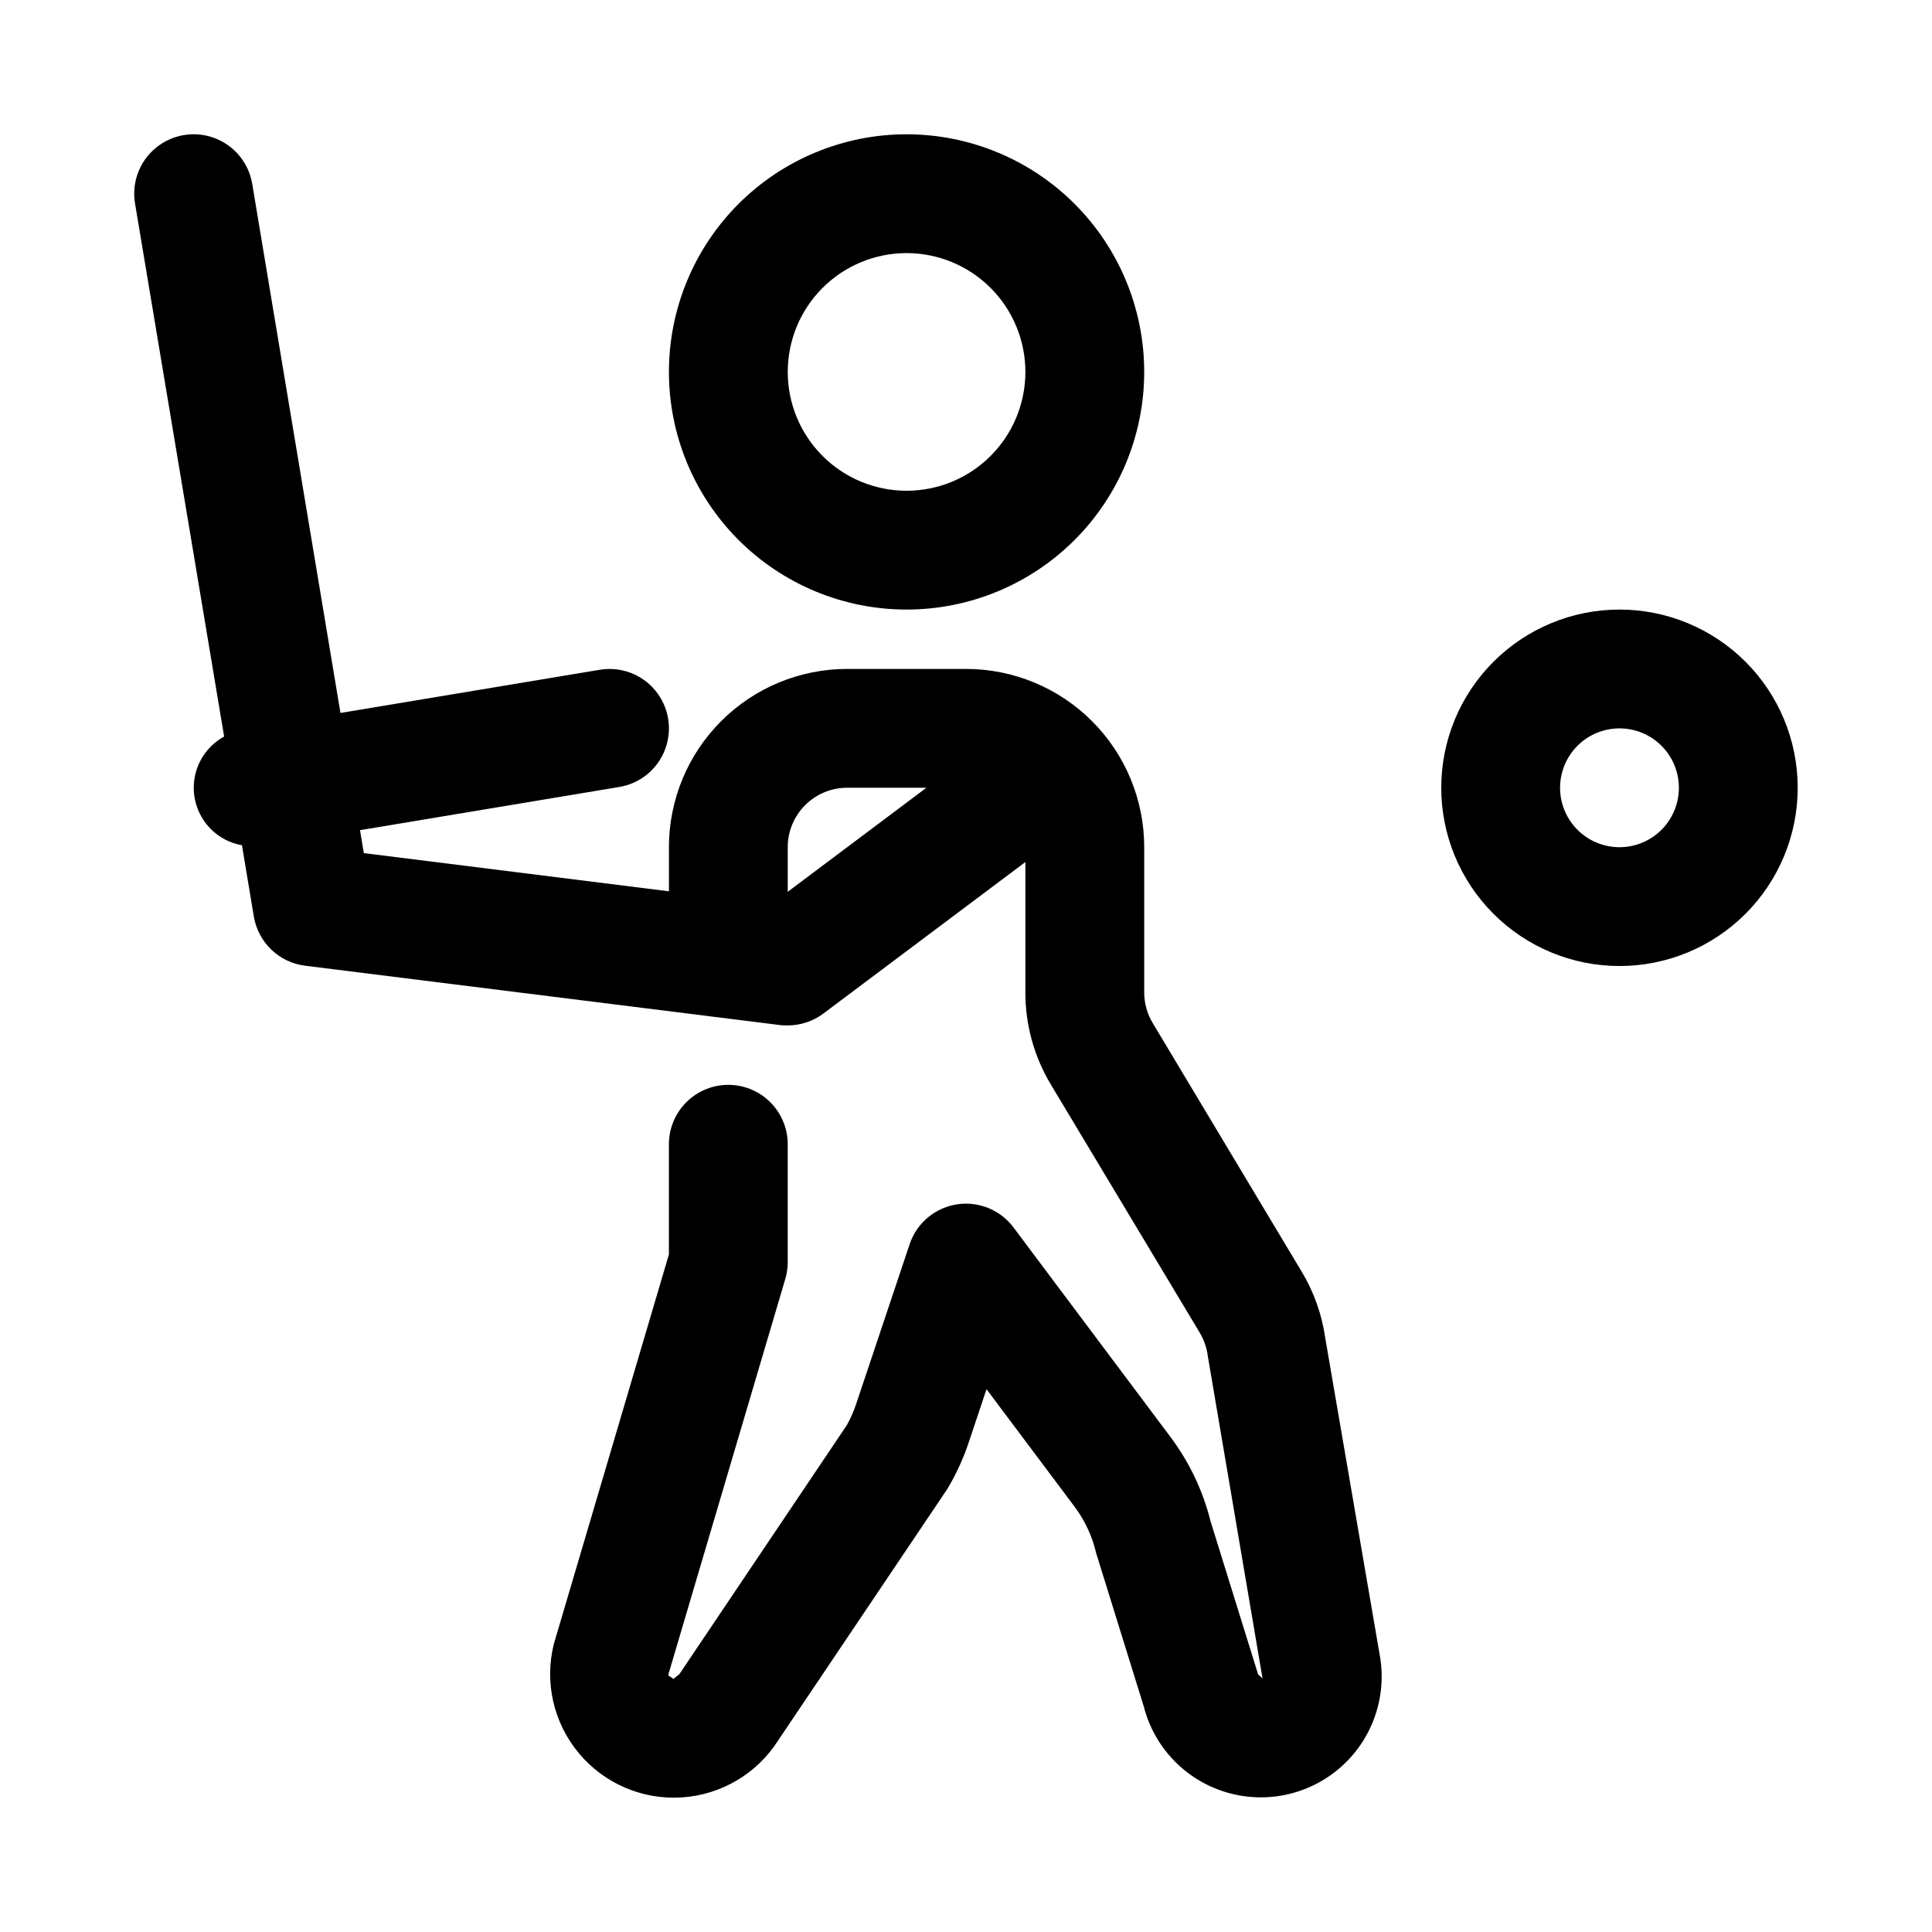
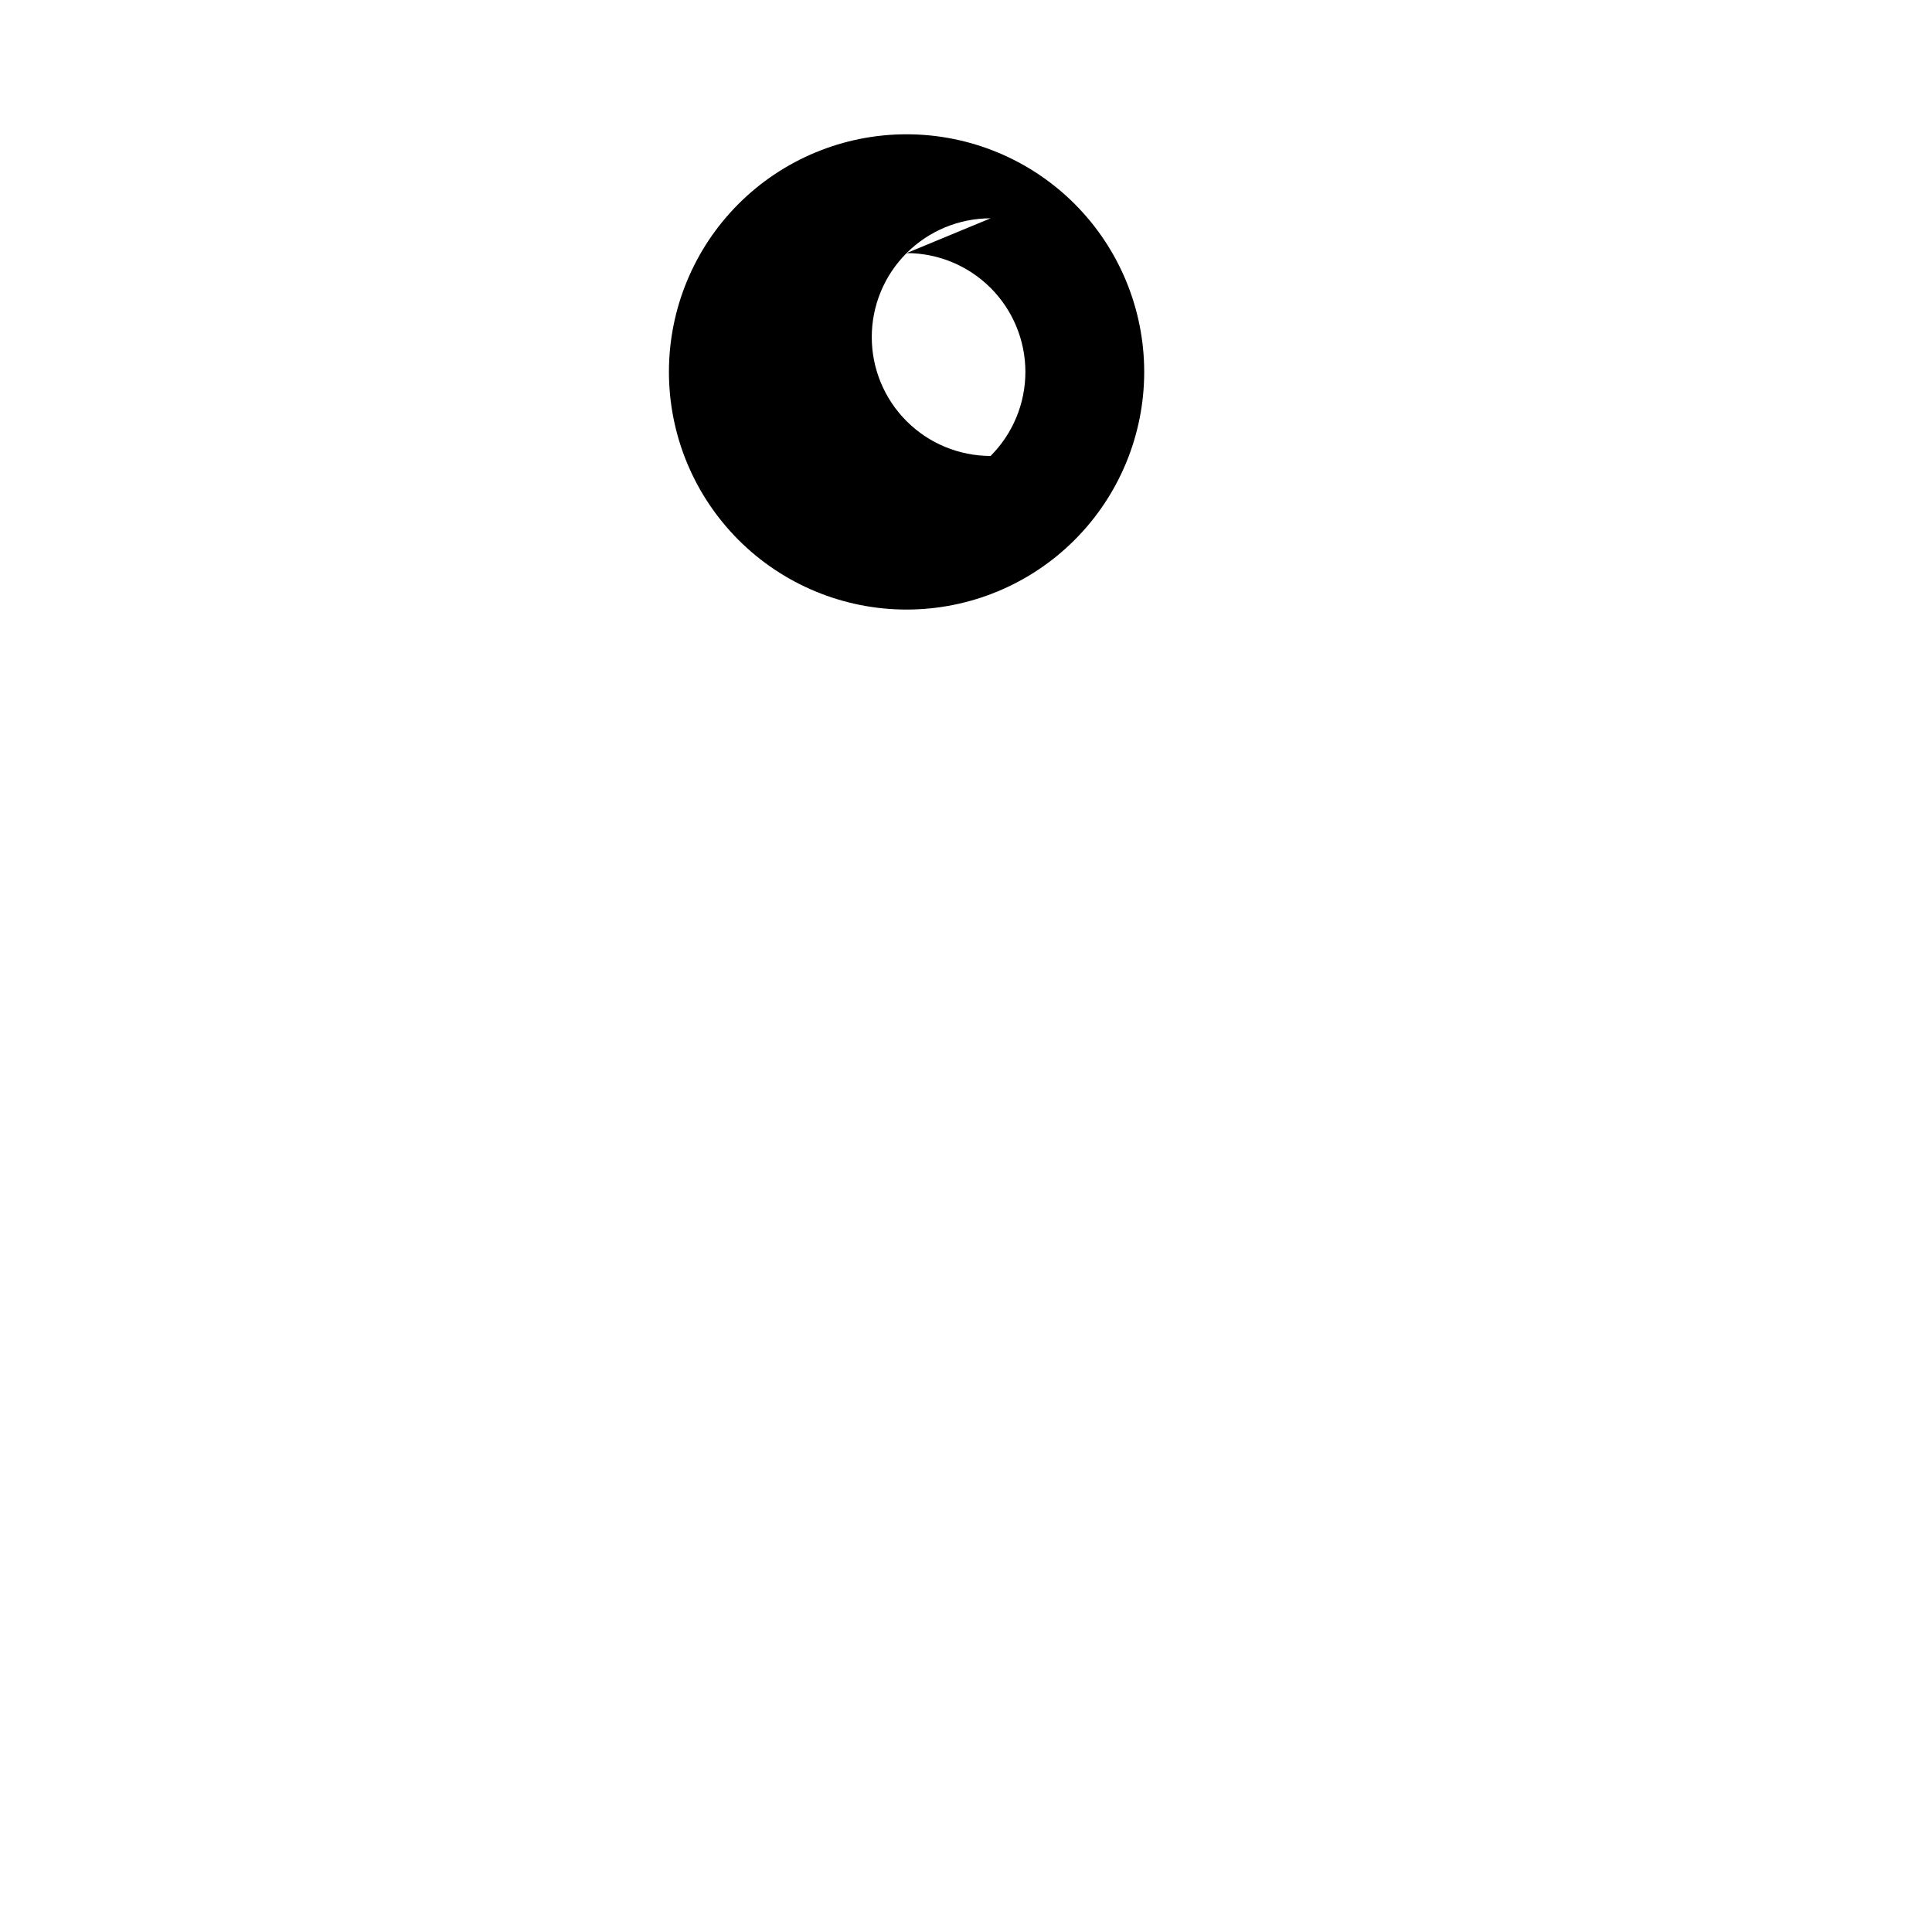
<svg xmlns="http://www.w3.org/2000/svg" fill="#000000" width="800px" height="800px" version="1.1" viewBox="144 144 512 512">
  <g>
-     <path d="m384.25 305.54c16.703 0 32.723-6.637 44.531-18.445 11.809-11.812 18.445-27.828 18.445-44.531s-6.637-32.723-18.445-44.531-27.828-18.445-44.531-18.445-32.719 6.637-44.531 18.445c-11.809 11.809-18.445 27.828-18.445 44.531s6.637 32.719 18.445 44.531c11.812 11.809 27.828 18.445 44.531 18.445zm0-94.465c8.352 0 16.359 3.316 22.266 9.223s9.223 13.914 9.223 22.266c0 8.352-3.316 16.359-9.223 22.266s-13.914 9.223-22.266 9.223c-8.352 0-16.359-3.316-22.266-9.223s-9.223-13.914-9.223-22.266c0-8.352 3.316-16.359 9.223-22.266s13.914-9.223 22.266-9.223z" />
-     <path d="m495.2 498.55c-0.887-6.246-3.031-12.25-6.297-17.648l-39.426-65.793c-1.473-2.441-2.25-5.242-2.25-8.094v-38.508c0-12.527-4.977-24.543-13.832-33.398-8.859-8.859-20.875-13.836-33.398-13.836h-31.488c-12.527 0-24.543 4.977-33.398 13.836-8.859 8.855-13.836 20.871-13.836 33.398v11.699l-80.859-10.125-1.008-6.078 68.707-11.445c5.547-0.922 10.184-4.734 12.16-10.004 1.973-5.266 0.988-11.188-2.582-15.531-3.574-4.344-9.195-6.449-14.742-5.527l-68.723 11.445-23.383-140.2c-0.922-5.547-4.734-10.184-10-12.156-5.266-1.977-11.188-0.992-15.531 2.582-4.344 3.57-6.453 9.191-5.531 14.738l23.617 141.29v0.004c-3.773 2.059-6.519 5.598-7.578 9.766-1.055 4.168-0.332 8.586 2.004 12.195 2.332 3.613 6.062 6.09 10.297 6.836l3.148 18.895v-0.004c0.559 3.344 2.18 6.422 4.625 8.77 2.445 2.348 5.582 3.844 8.949 4.266l125.95 15.742-0.004 0.004c0.656 0.066 1.312 0.09 1.969 0.078 3.406 0 6.723-1.105 9.445-3.148l53.531-40.148v34.637c0.004 8.559 2.332 16.957 6.738 24.293l39.484 65.809 0.004 0.004c1.137 1.93 1.867 4.074 2.141 6.297l14.484 85.316-1.164-1.055-12.594-40.539h-0.004c-2.023-8.152-5.672-15.809-10.723-22.516l-41.516-55.418c-2.309-3.078-5.664-5.203-9.434-5.973-3.766-0.77-7.688-0.137-11.02 1.785-3.332 1.922-5.848 4.996-7.066 8.641l-14.168 42.32h-0.004c-0.641 1.93-1.457 3.793-2.438 5.574l-44.383 66c-0.156 0.219-1.418 1.07-1.574 1.309l-1.434-0.977 30.969-104.76c0.457-1.449 0.699-2.953 0.723-4.473v-31.488c0-5.625-3-10.82-7.871-13.633-4.871-2.812-10.871-2.812-15.746 0-4.871 2.812-7.871 8.008-7.871 13.633v29.207l-30.496 103.23c-2.539 10.156-0.07 20.914 6.637 28.953 6.707 8.035 16.852 12.387 27.297 11.707 10.449-0.684 19.941-6.312 25.547-15.152l44.824-66.629c2.375-3.973 4.301-8.199 5.746-12.598l4.613-13.809 23.457 31.301h0.004c2.664 3.617 4.566 7.734 5.586 12.109l12.594 40.559 0.004-0.004c2.707 10.758 10.789 19.348 21.363 22.703 10.57 3.359 22.129 1.004 30.547-6.219 8.418-7.227 12.496-18.293 10.781-29.25zm-142.44-118.22v-11.824c0-4.176 1.66-8.18 4.613-11.133s6.957-4.613 11.133-4.613h21.004z" />
-     <path d="m573.18 305.54c-12.527 0-24.539 4.977-33.398 13.832-8.859 8.859-13.836 20.871-13.836 33.398s4.977 24.543 13.836 33.398c8.859 8.859 20.871 13.836 33.398 13.836s24.539-4.977 33.398-13.836c8.855-8.855 13.832-20.871 13.832-33.398s-4.977-24.539-13.832-33.398c-8.859-8.855-20.871-13.832-33.398-13.832zm0 62.977c-4.176 0-8.18-1.66-11.133-4.613-2.953-2.953-4.613-6.957-4.613-11.133s1.66-8.18 4.613-11.133c2.953-2.953 6.957-4.609 11.133-4.609 4.176 0 8.18 1.656 11.133 4.609 2.953 2.953 4.609 6.957 4.609 11.133s-1.656 8.18-4.609 11.133c-2.953 2.953-6.957 4.613-11.133 4.613z" />
+     <path d="m384.25 305.54c16.703 0 32.723-6.637 44.531-18.445 11.809-11.812 18.445-27.828 18.445-44.531s-6.637-32.723-18.445-44.531-27.828-18.445-44.531-18.445-32.719 6.637-44.531 18.445c-11.809 11.809-18.445 27.828-18.445 44.531s6.637 32.719 18.445 44.531c11.812 11.809 27.828 18.445 44.531 18.445zm0-94.465c8.352 0 16.359 3.316 22.266 9.223s9.223 13.914 9.223 22.266c0 8.352-3.316 16.359-9.223 22.266c-8.352 0-16.359-3.316-22.266-9.223s-9.223-13.914-9.223-22.266c0-8.352 3.316-16.359 9.223-22.266s13.914-9.223 22.266-9.223z" />
  </g>
</svg>